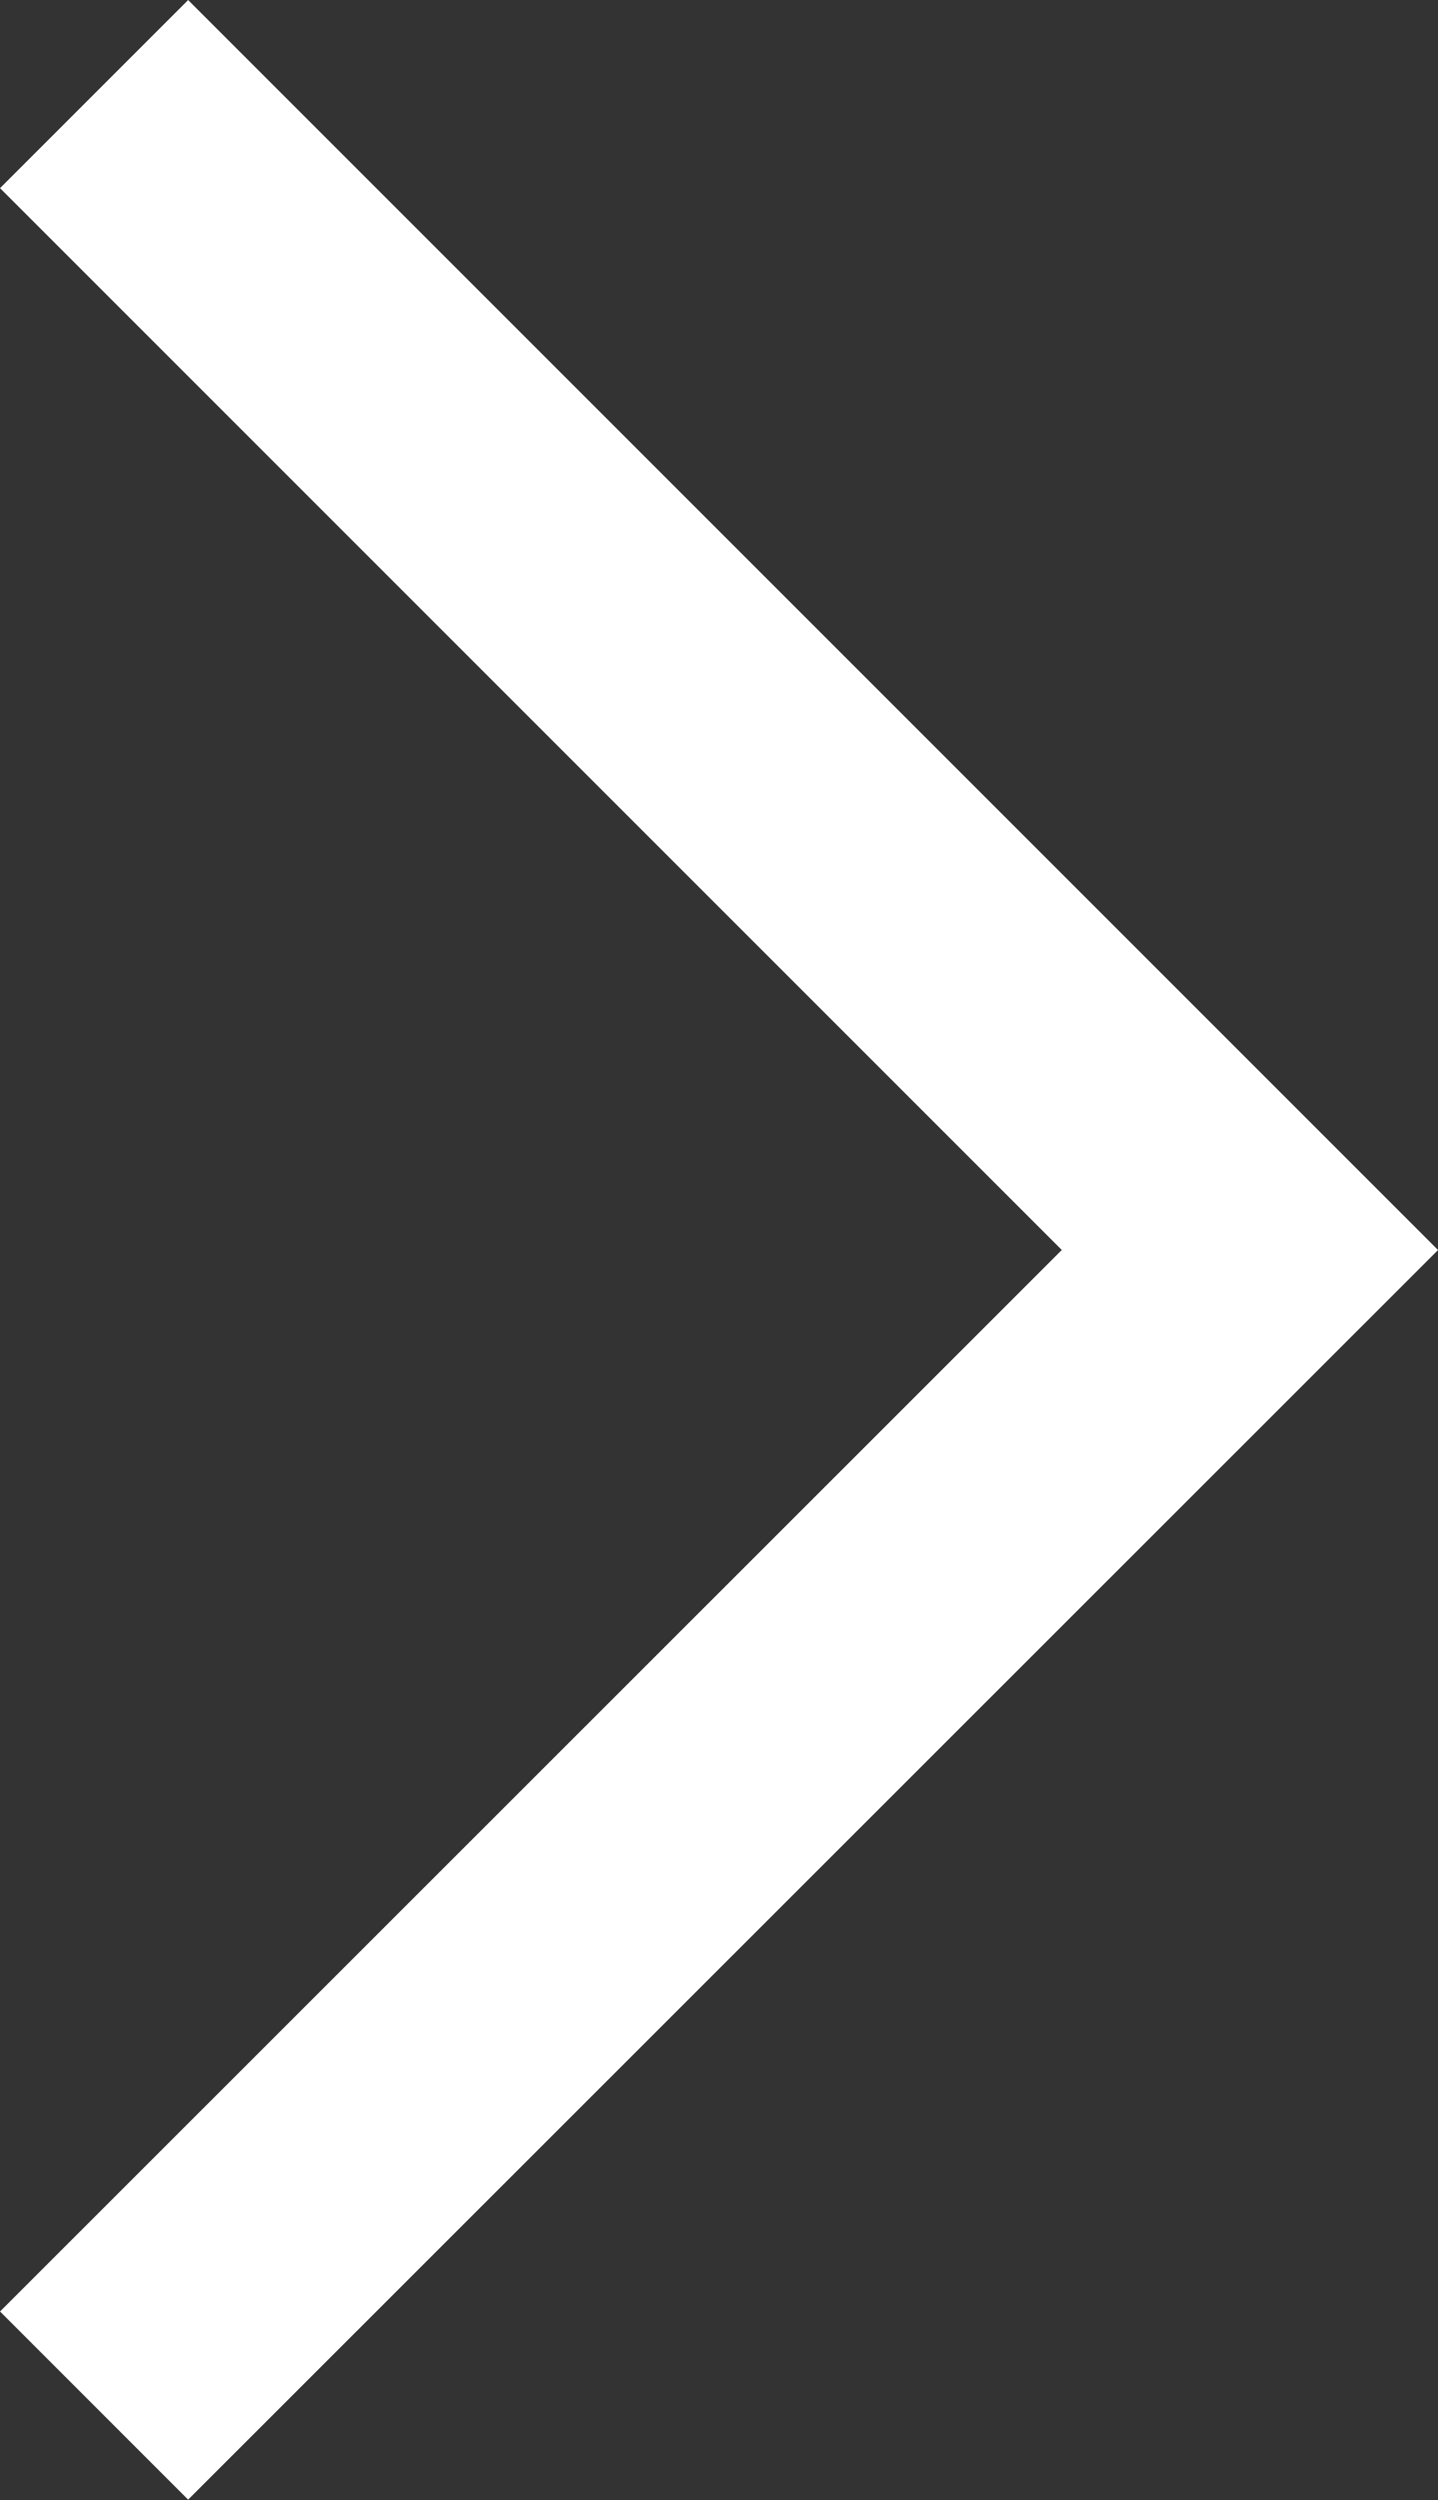
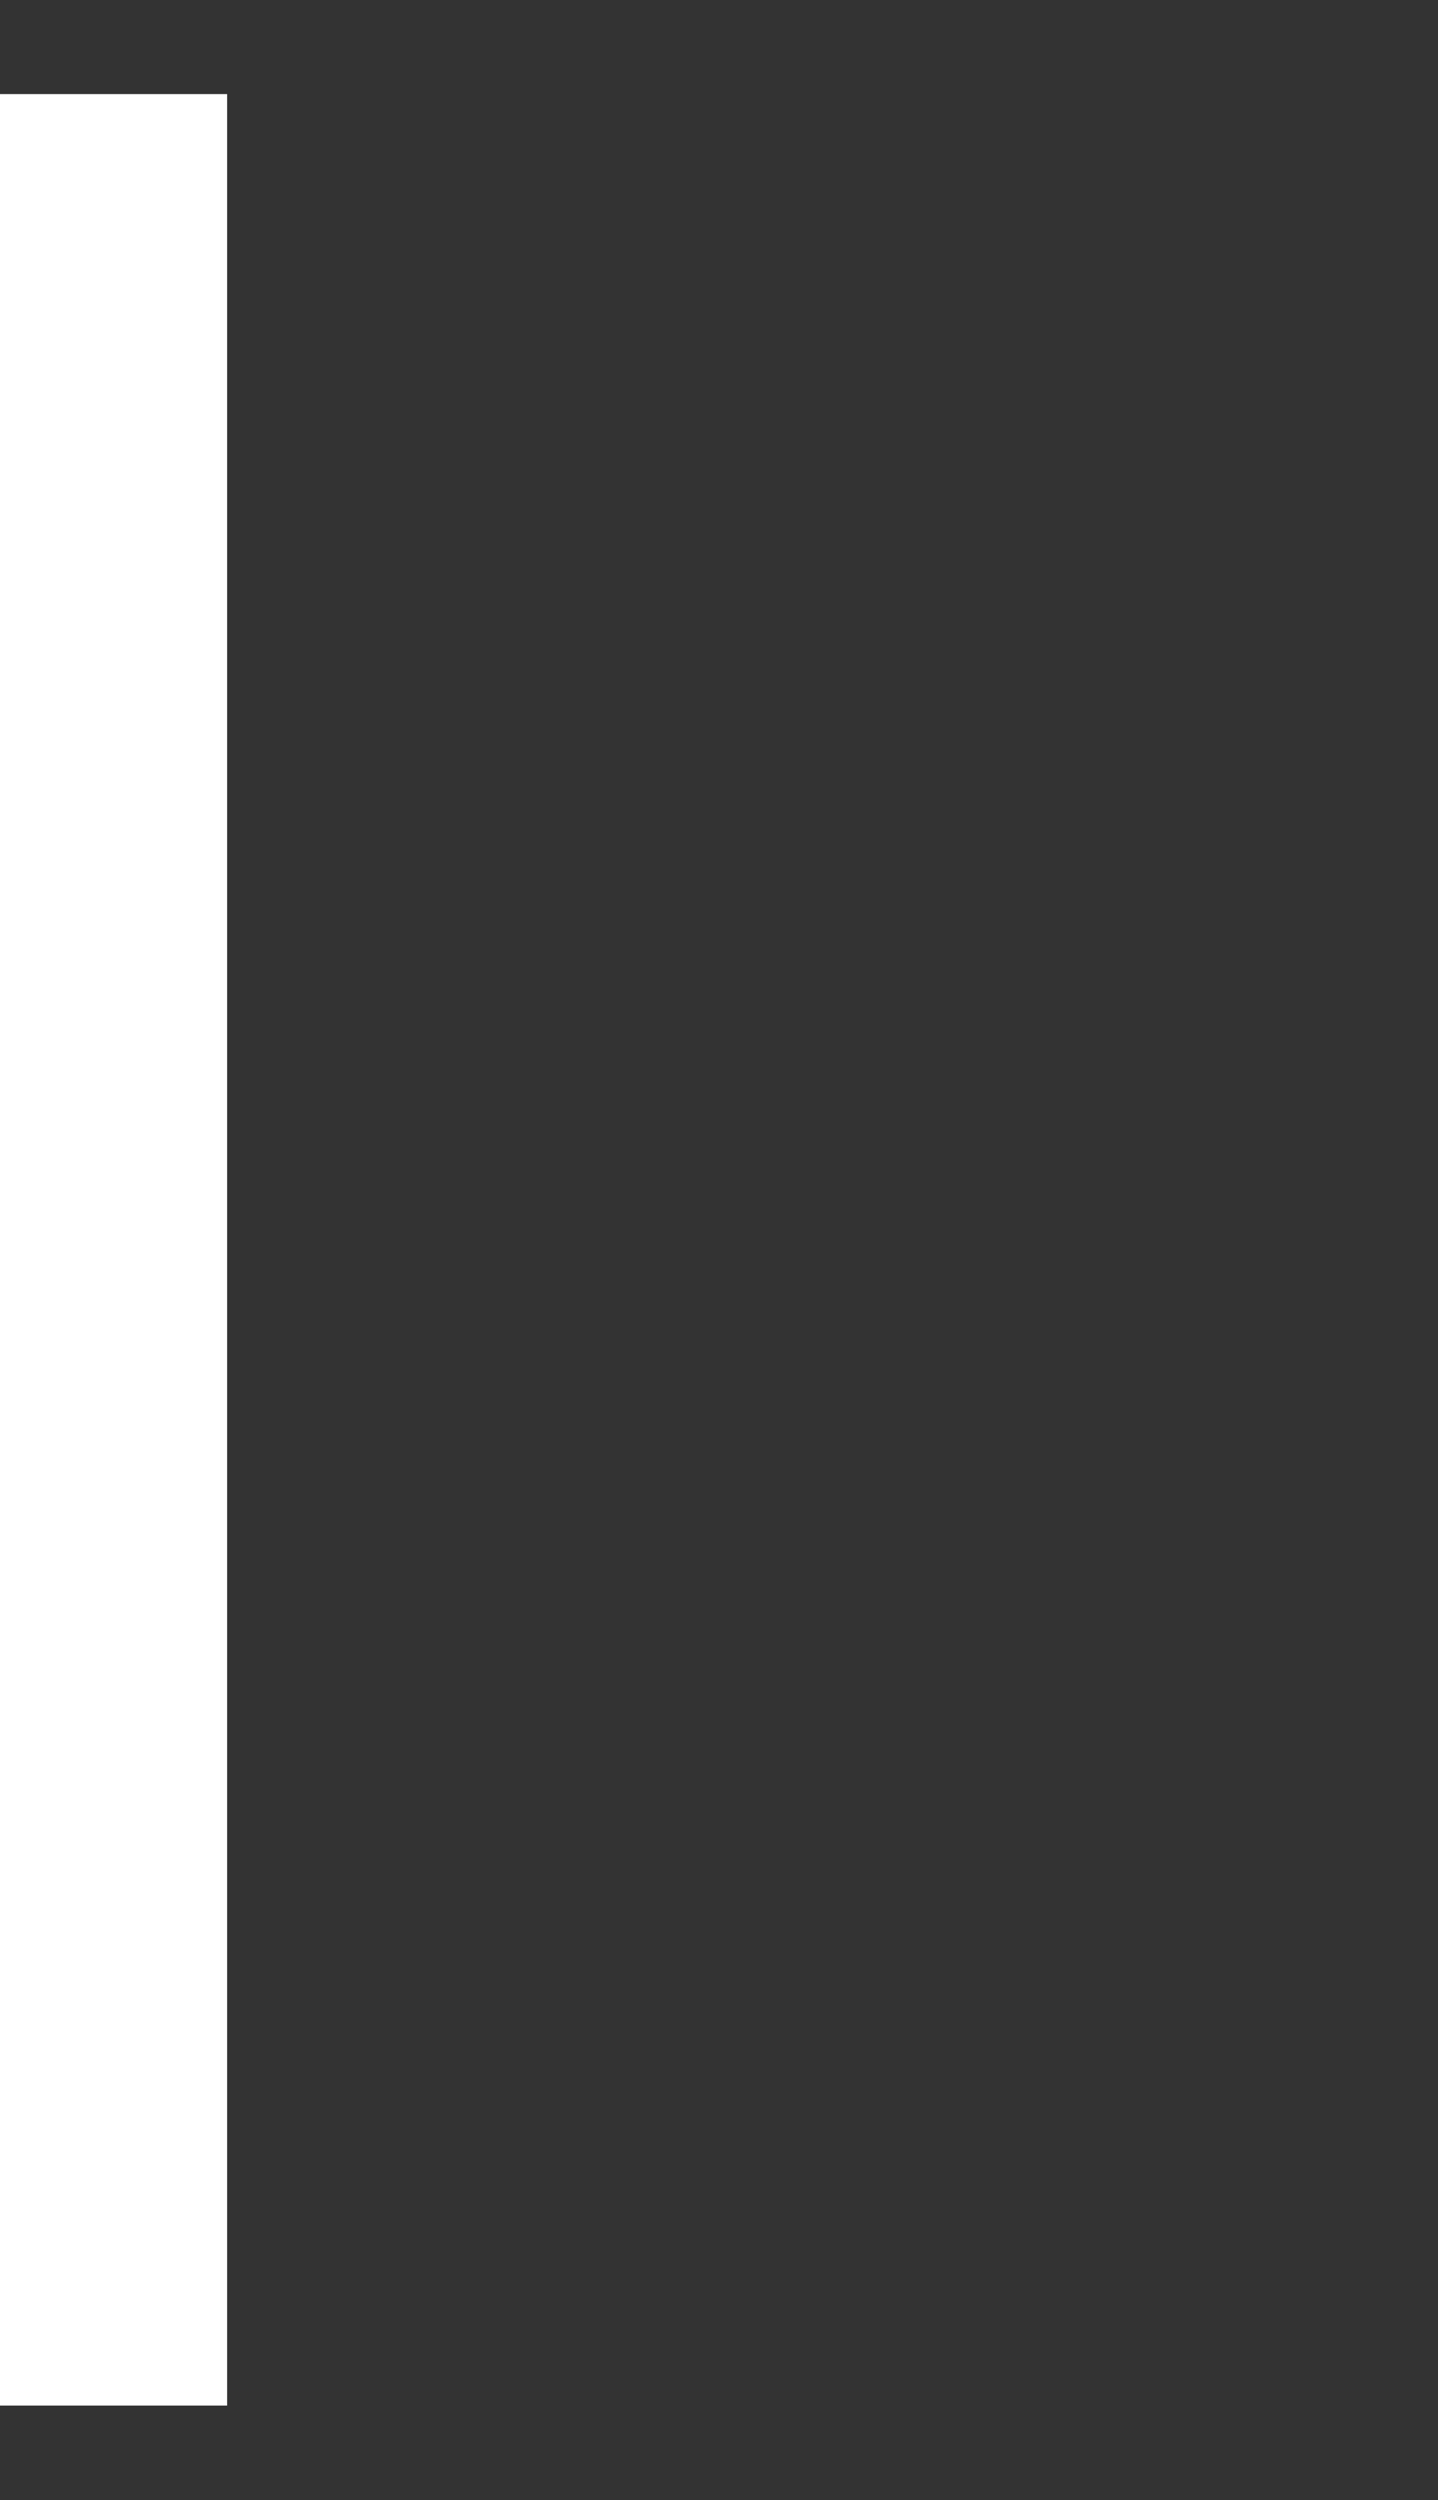
<svg xmlns="http://www.w3.org/2000/svg" width="16.216" height="28.19" viewBox="0 0 16.216 28.19">
  <rect x="0" y="0" width="16.216" height="28.19" fill="#333333" stroke="none" />
-   <path id="Path_13" data-name="Path 13" d="M3540.553,388.836l13.034,13.034L3540.553,414.9" transform="translate(-3539.492 -387.775)" fill="none" stroke="#fff" stroke-width="3" />
+   <path id="Path_13" data-name="Path 13" d="M3540.553,388.836L3540.553,414.9" transform="translate(-3539.492 -387.775)" fill="none" stroke="#fff" stroke-width="3" />
</svg>